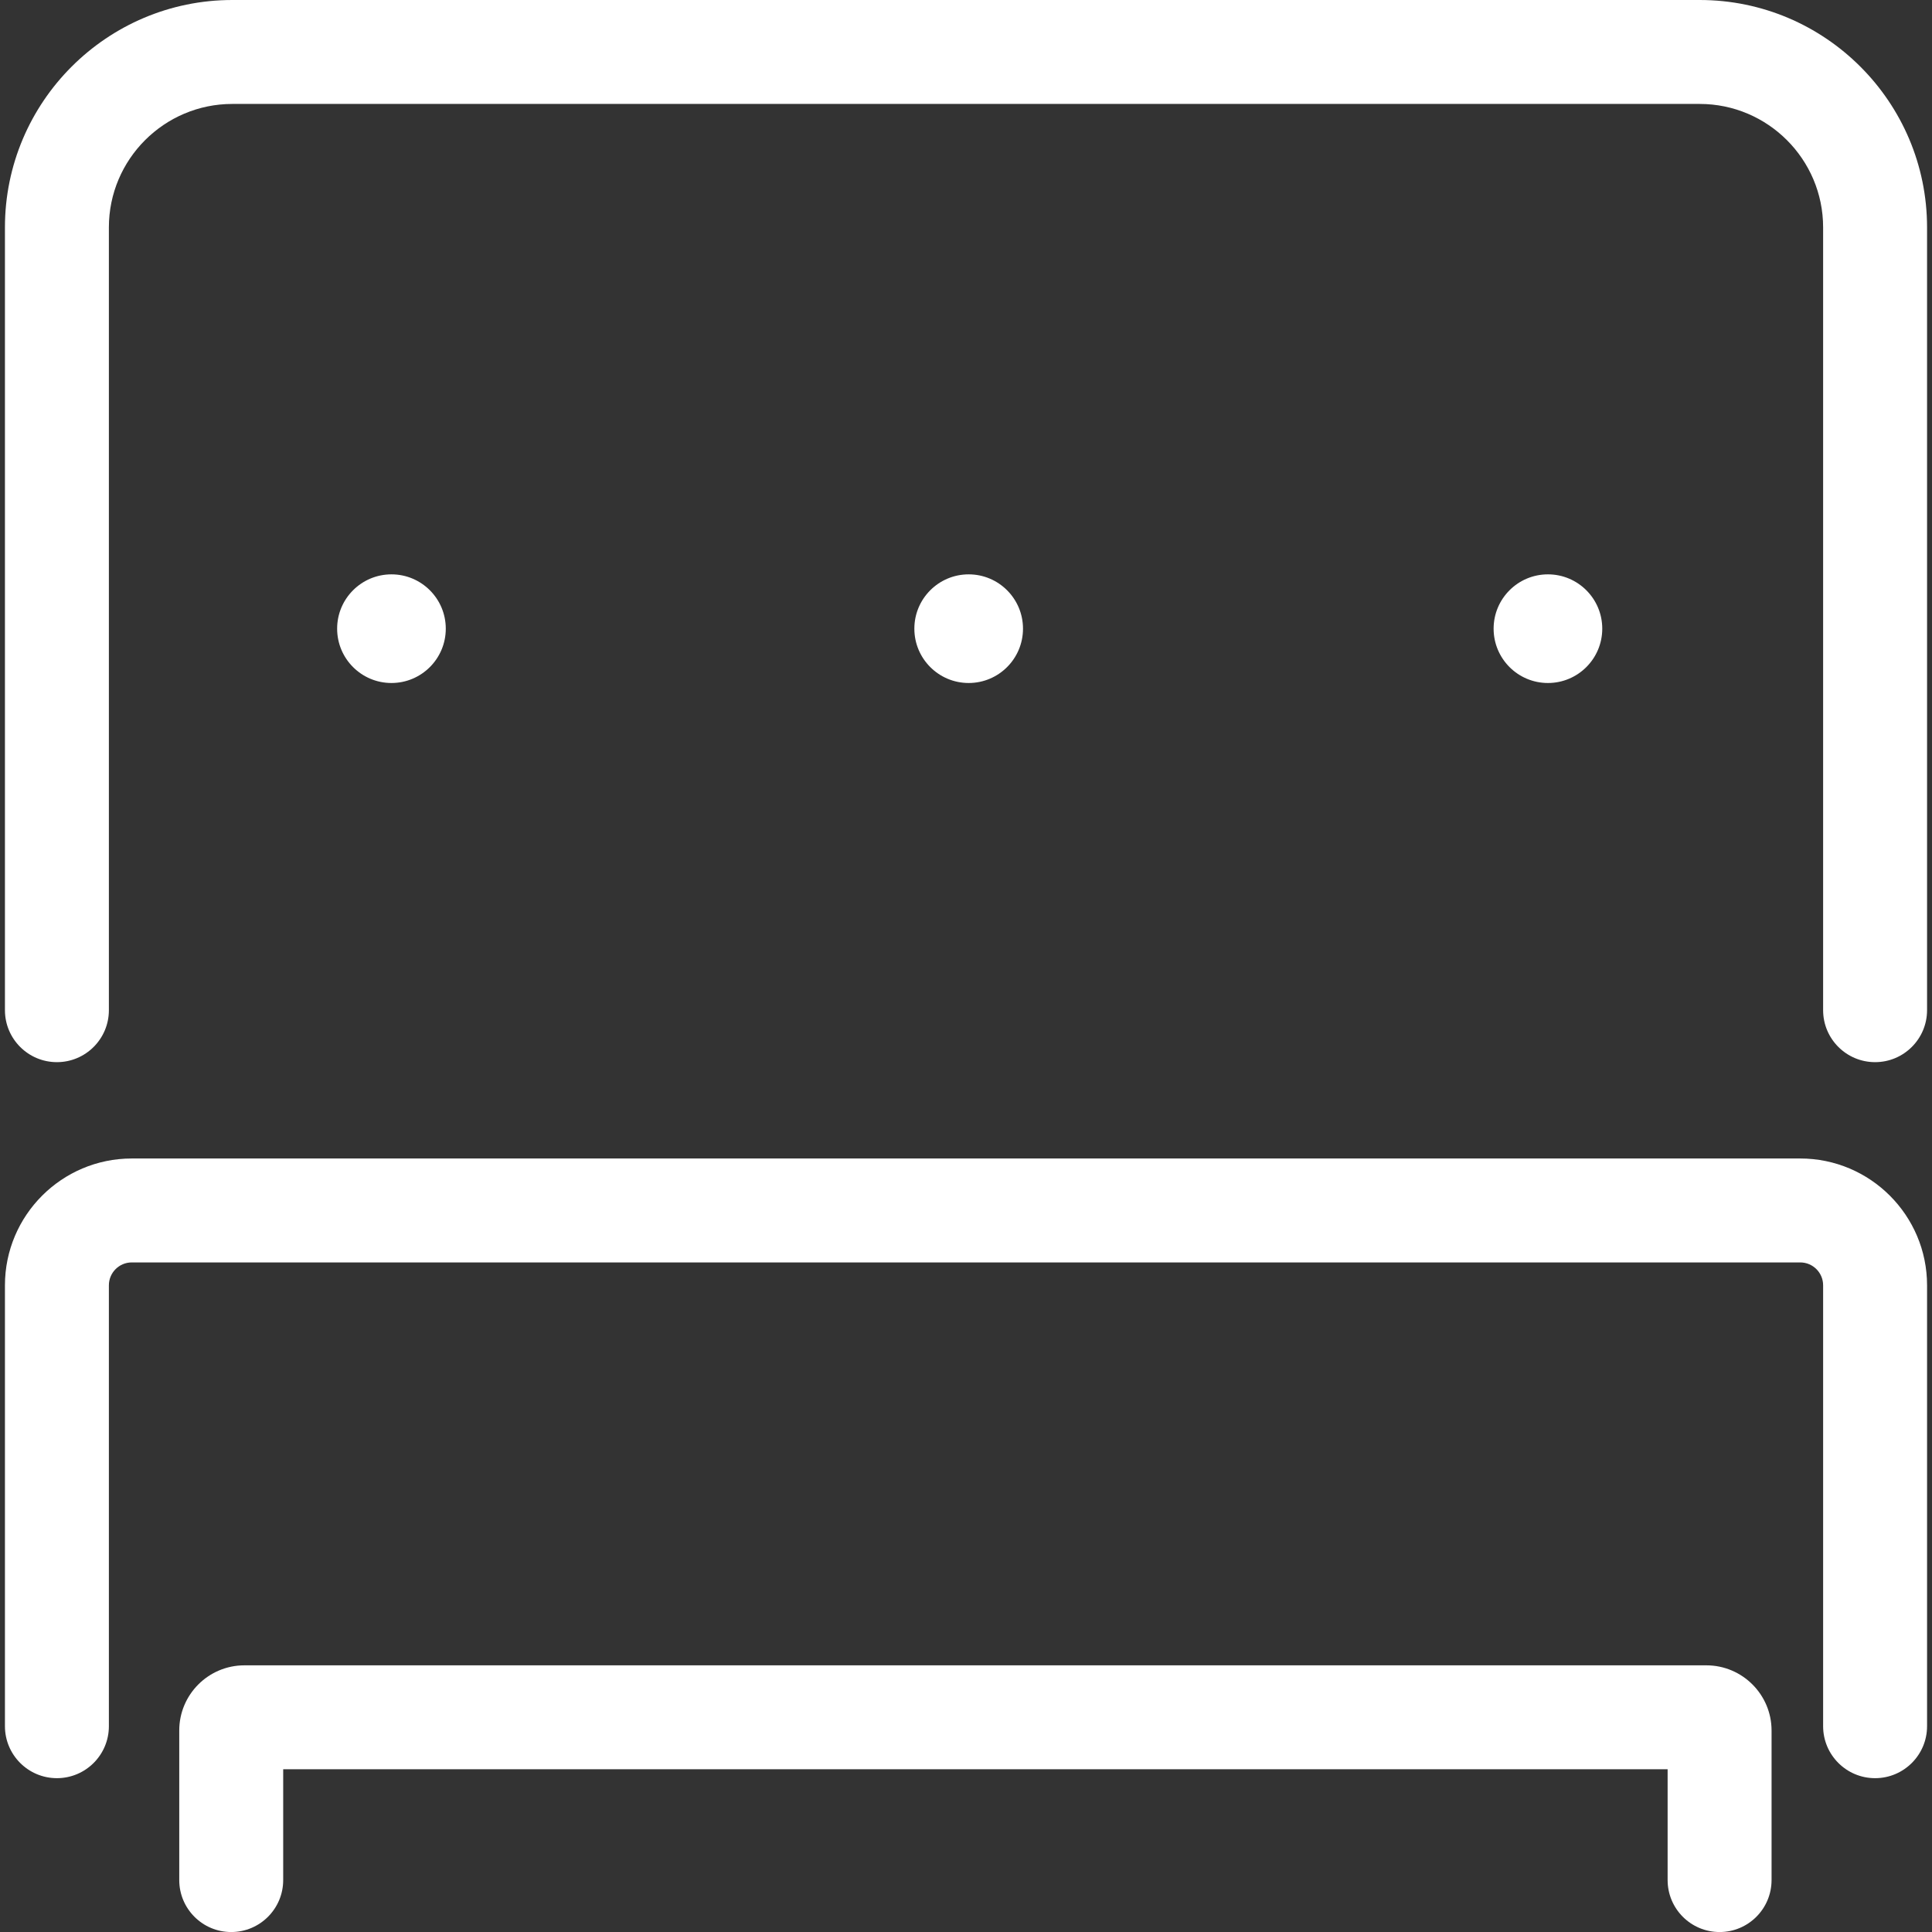
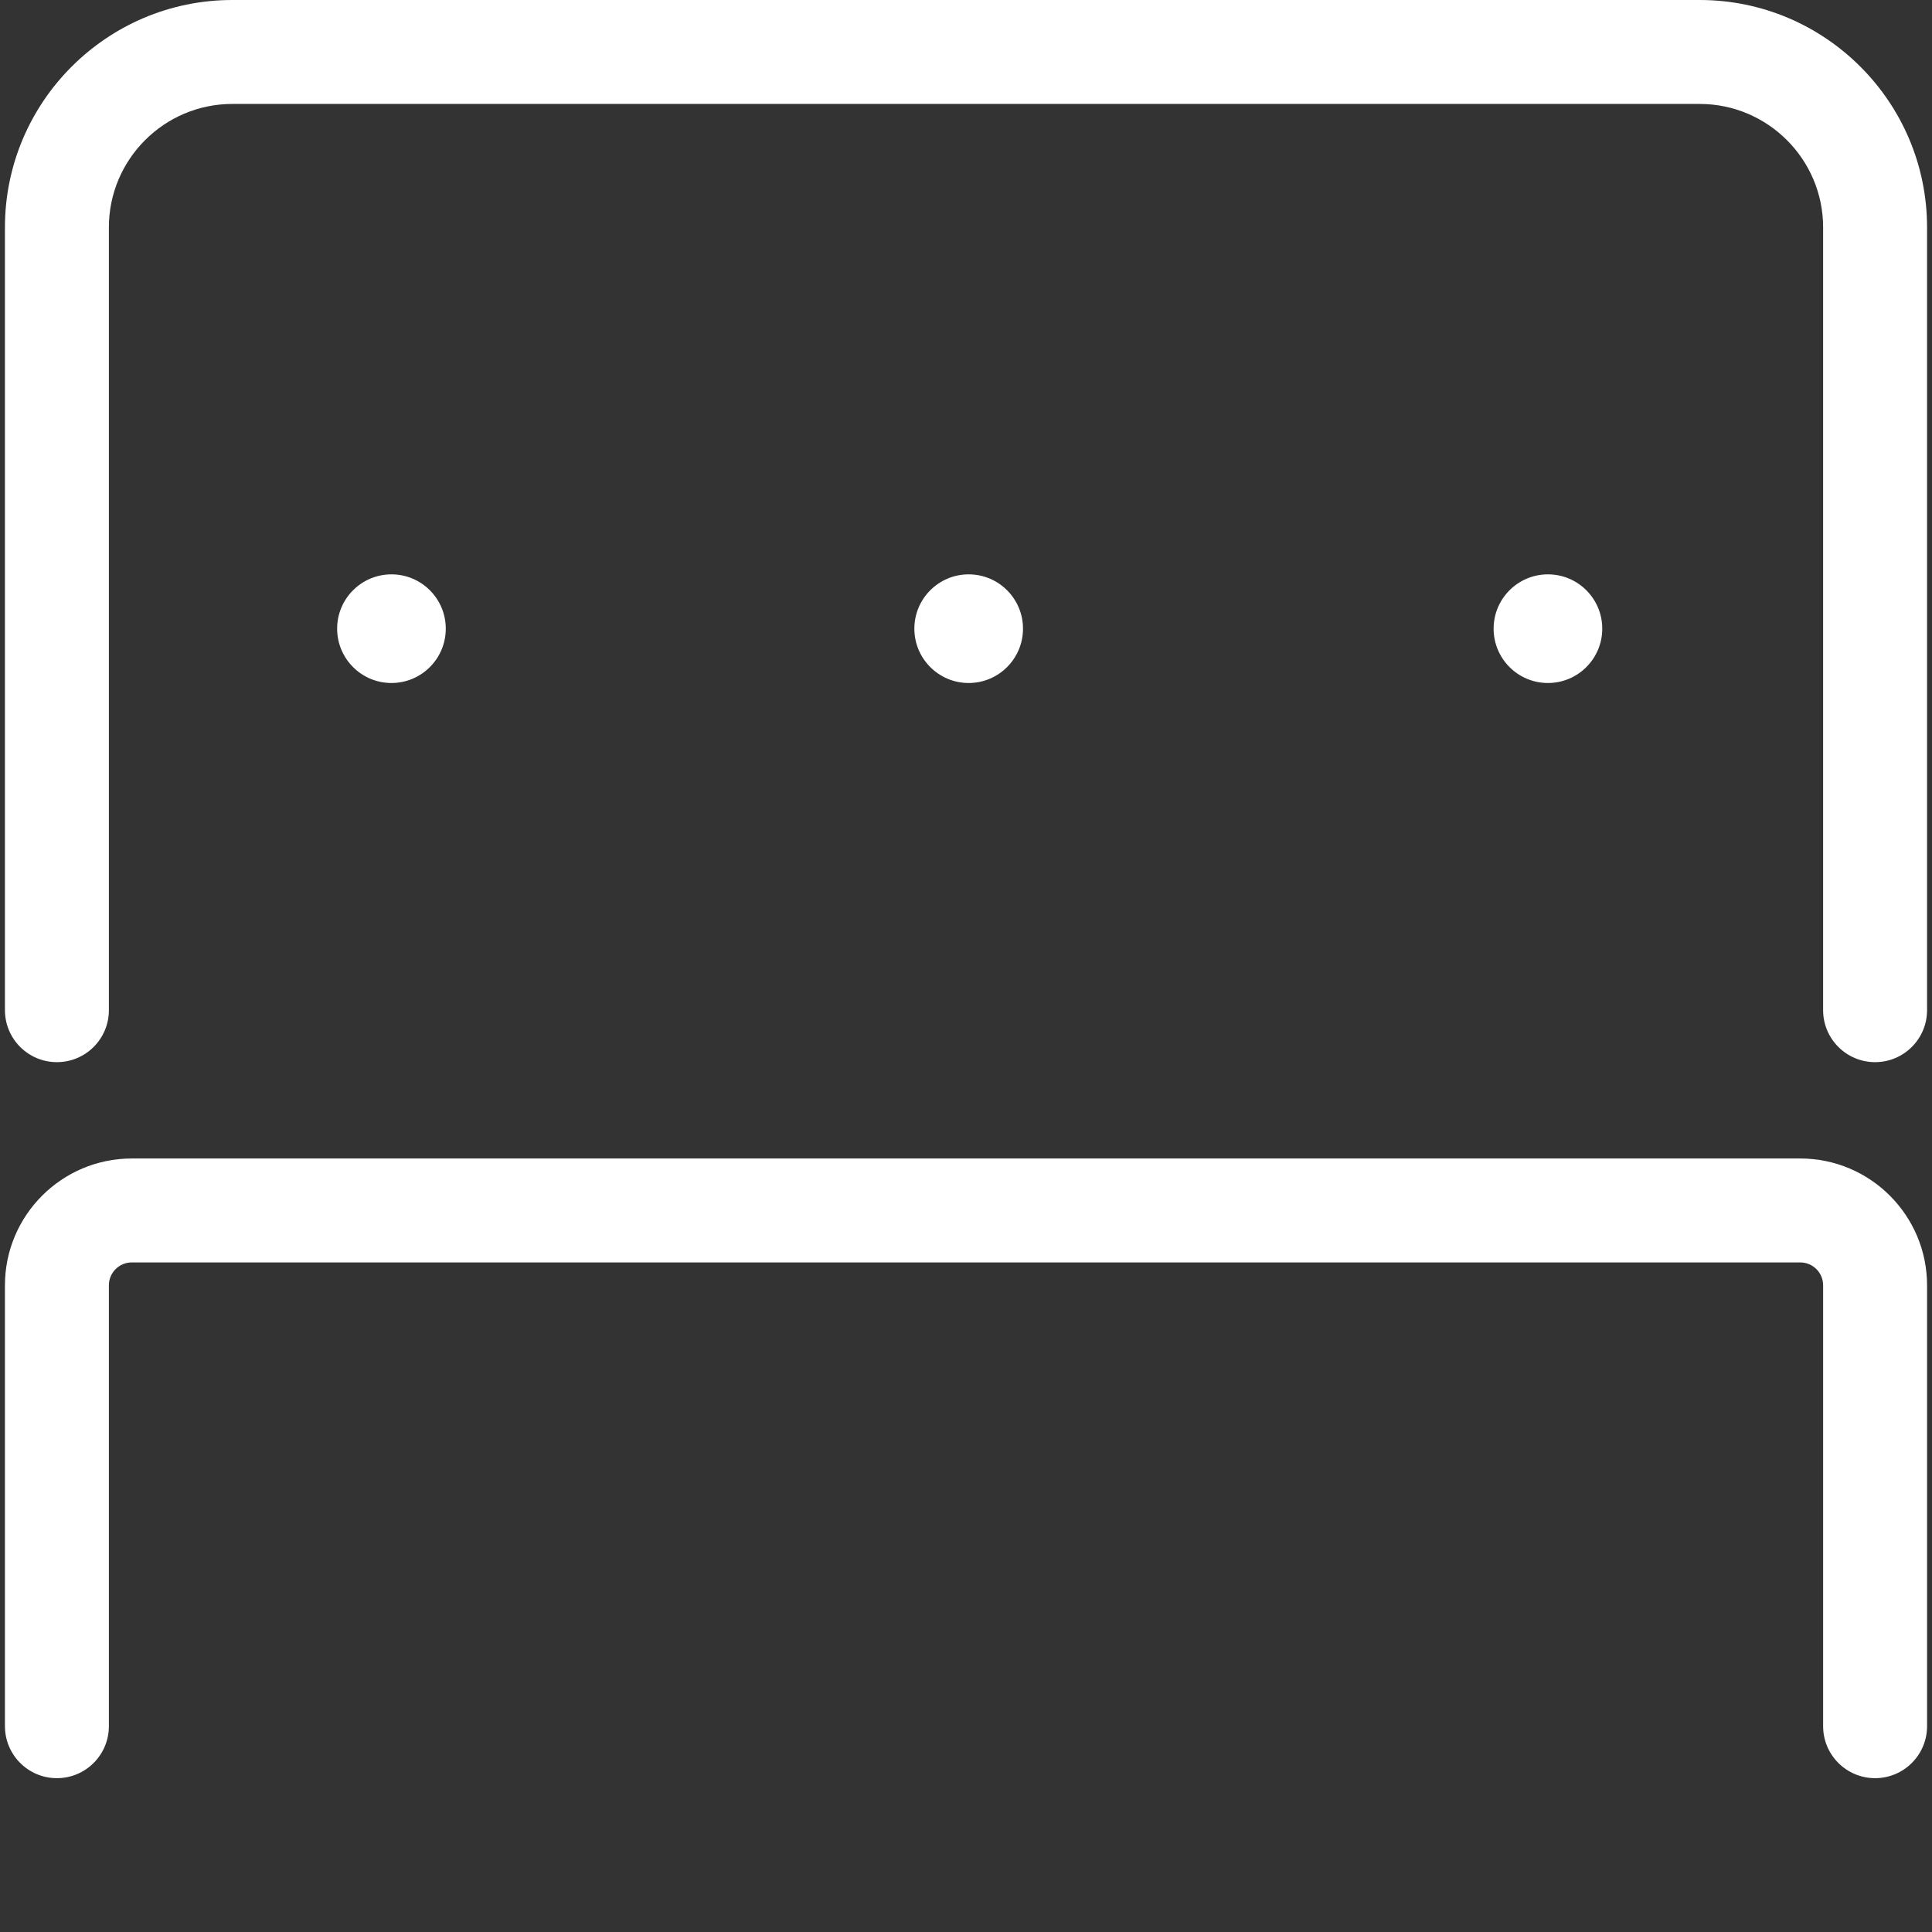
<svg xmlns="http://www.w3.org/2000/svg" version="1.1" id="Layer_1" x="0px" y="0px" viewBox="0 0 56.693 56.693" style="enable-background:new 0 0 56.693 56.693;" xml:space="preserve">
  <rect x="0" y="0" width="56.693" height="56.693" fill="#333333" stroke="none" />
  <style type="text/css">
	.st0{fill:#FFFFFF;}
</style>
  <g>
    <circle class="st0" cx="11.487" cy="18.448" r="1.594" />
    <circle class="st0" cx="28.425" cy="18.448" r="1.594" />
    <circle class="st0" cx="45.423" cy="18.448" r="1.594" />
    <g>
      <path class="st0" d="M49.876,0H6.817C3.138,0,0.145,2.993,0.145,6.672v7.114v8.263v7.594c0,0.842,0.683,1.525,1.525,1.525    s1.525-0.683,1.525-1.525v-7.594v-8.263V6.672c0-1.997,1.625-3.622,3.622-3.622h43.059c1.997,0,3.622,1.625,3.622,3.622v7.114    v8.263v7.594c0,0.842,0.683,1.525,1.525,1.525c0.842,0,1.525-0.683,1.525-1.525v-7.594v-8.263V6.672    C56.548,2.993,53.555,0,49.876,0z" />
      <path class="st0" d="M52.827,33.995H3.866c-2.052,0-3.721,1.669-3.721,3.721v3.278v4.82v4.84c0,0.842,0.683,1.525,1.525,1.525    s1.525-0.683,1.525-1.525v-4.84v-4.82v-3.278c0-0.37,0.301-0.671,0.671-0.671h48.961c0.37,0,0.671,0.301,0.671,0.671v3.042v5.056    v4.84c0,0.842,0.683,1.525,1.525,1.525c0.842,0,1.525-0.683,1.525-1.525v-4.84v-5.056v-3.042    C56.548,35.664,54.879,33.995,52.827,33.995z" />
-       <path class="st0" d="M50.073,48.868H7.171c-1.054,0-1.911,0.857-1.911,1.911v1.94v1.83v0.62c0,0.842,0.683,1.525,1.525,1.525    s1.525-0.683,1.525-1.525v-0.62v-1.83v-0.802h40.625v0.802v1.83v0.62c0,0.842,0.683,1.525,1.525,1.525s1.525-0.683,1.525-1.525    v-0.62v-1.83v-1.94C51.984,49.725,51.126,48.868,50.073,48.868z" />
    </g>
  </g>
</svg>